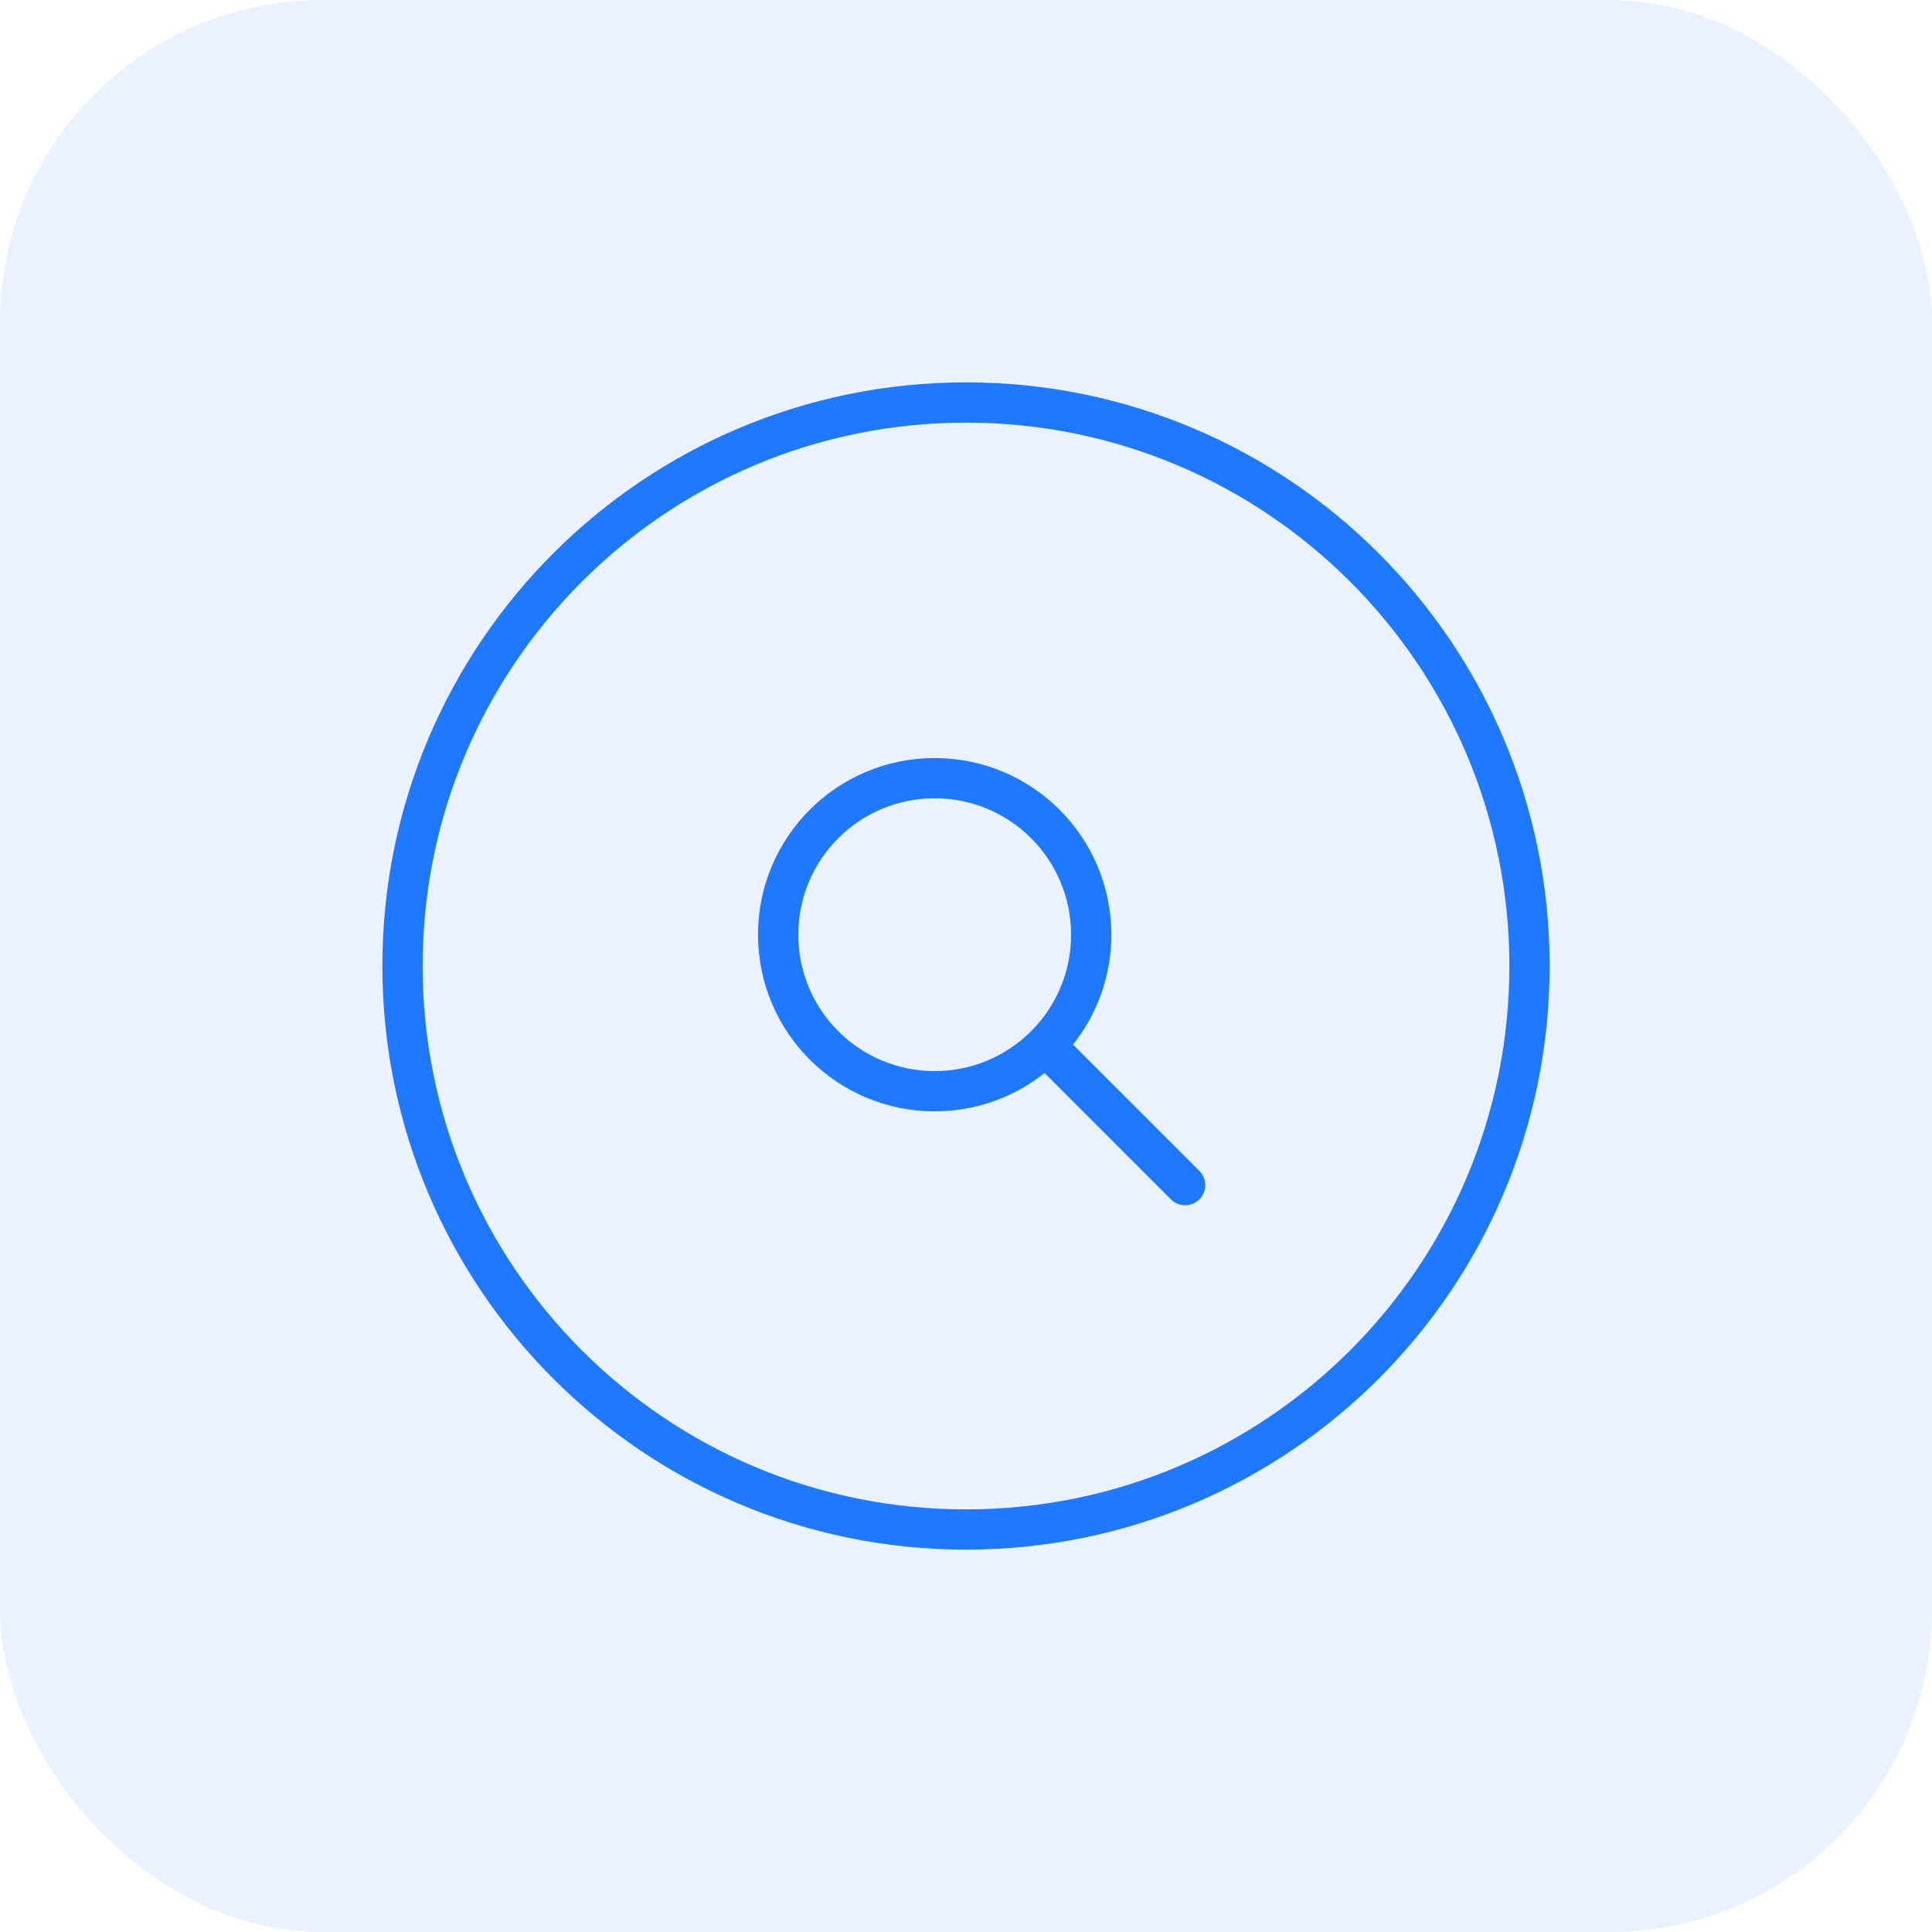
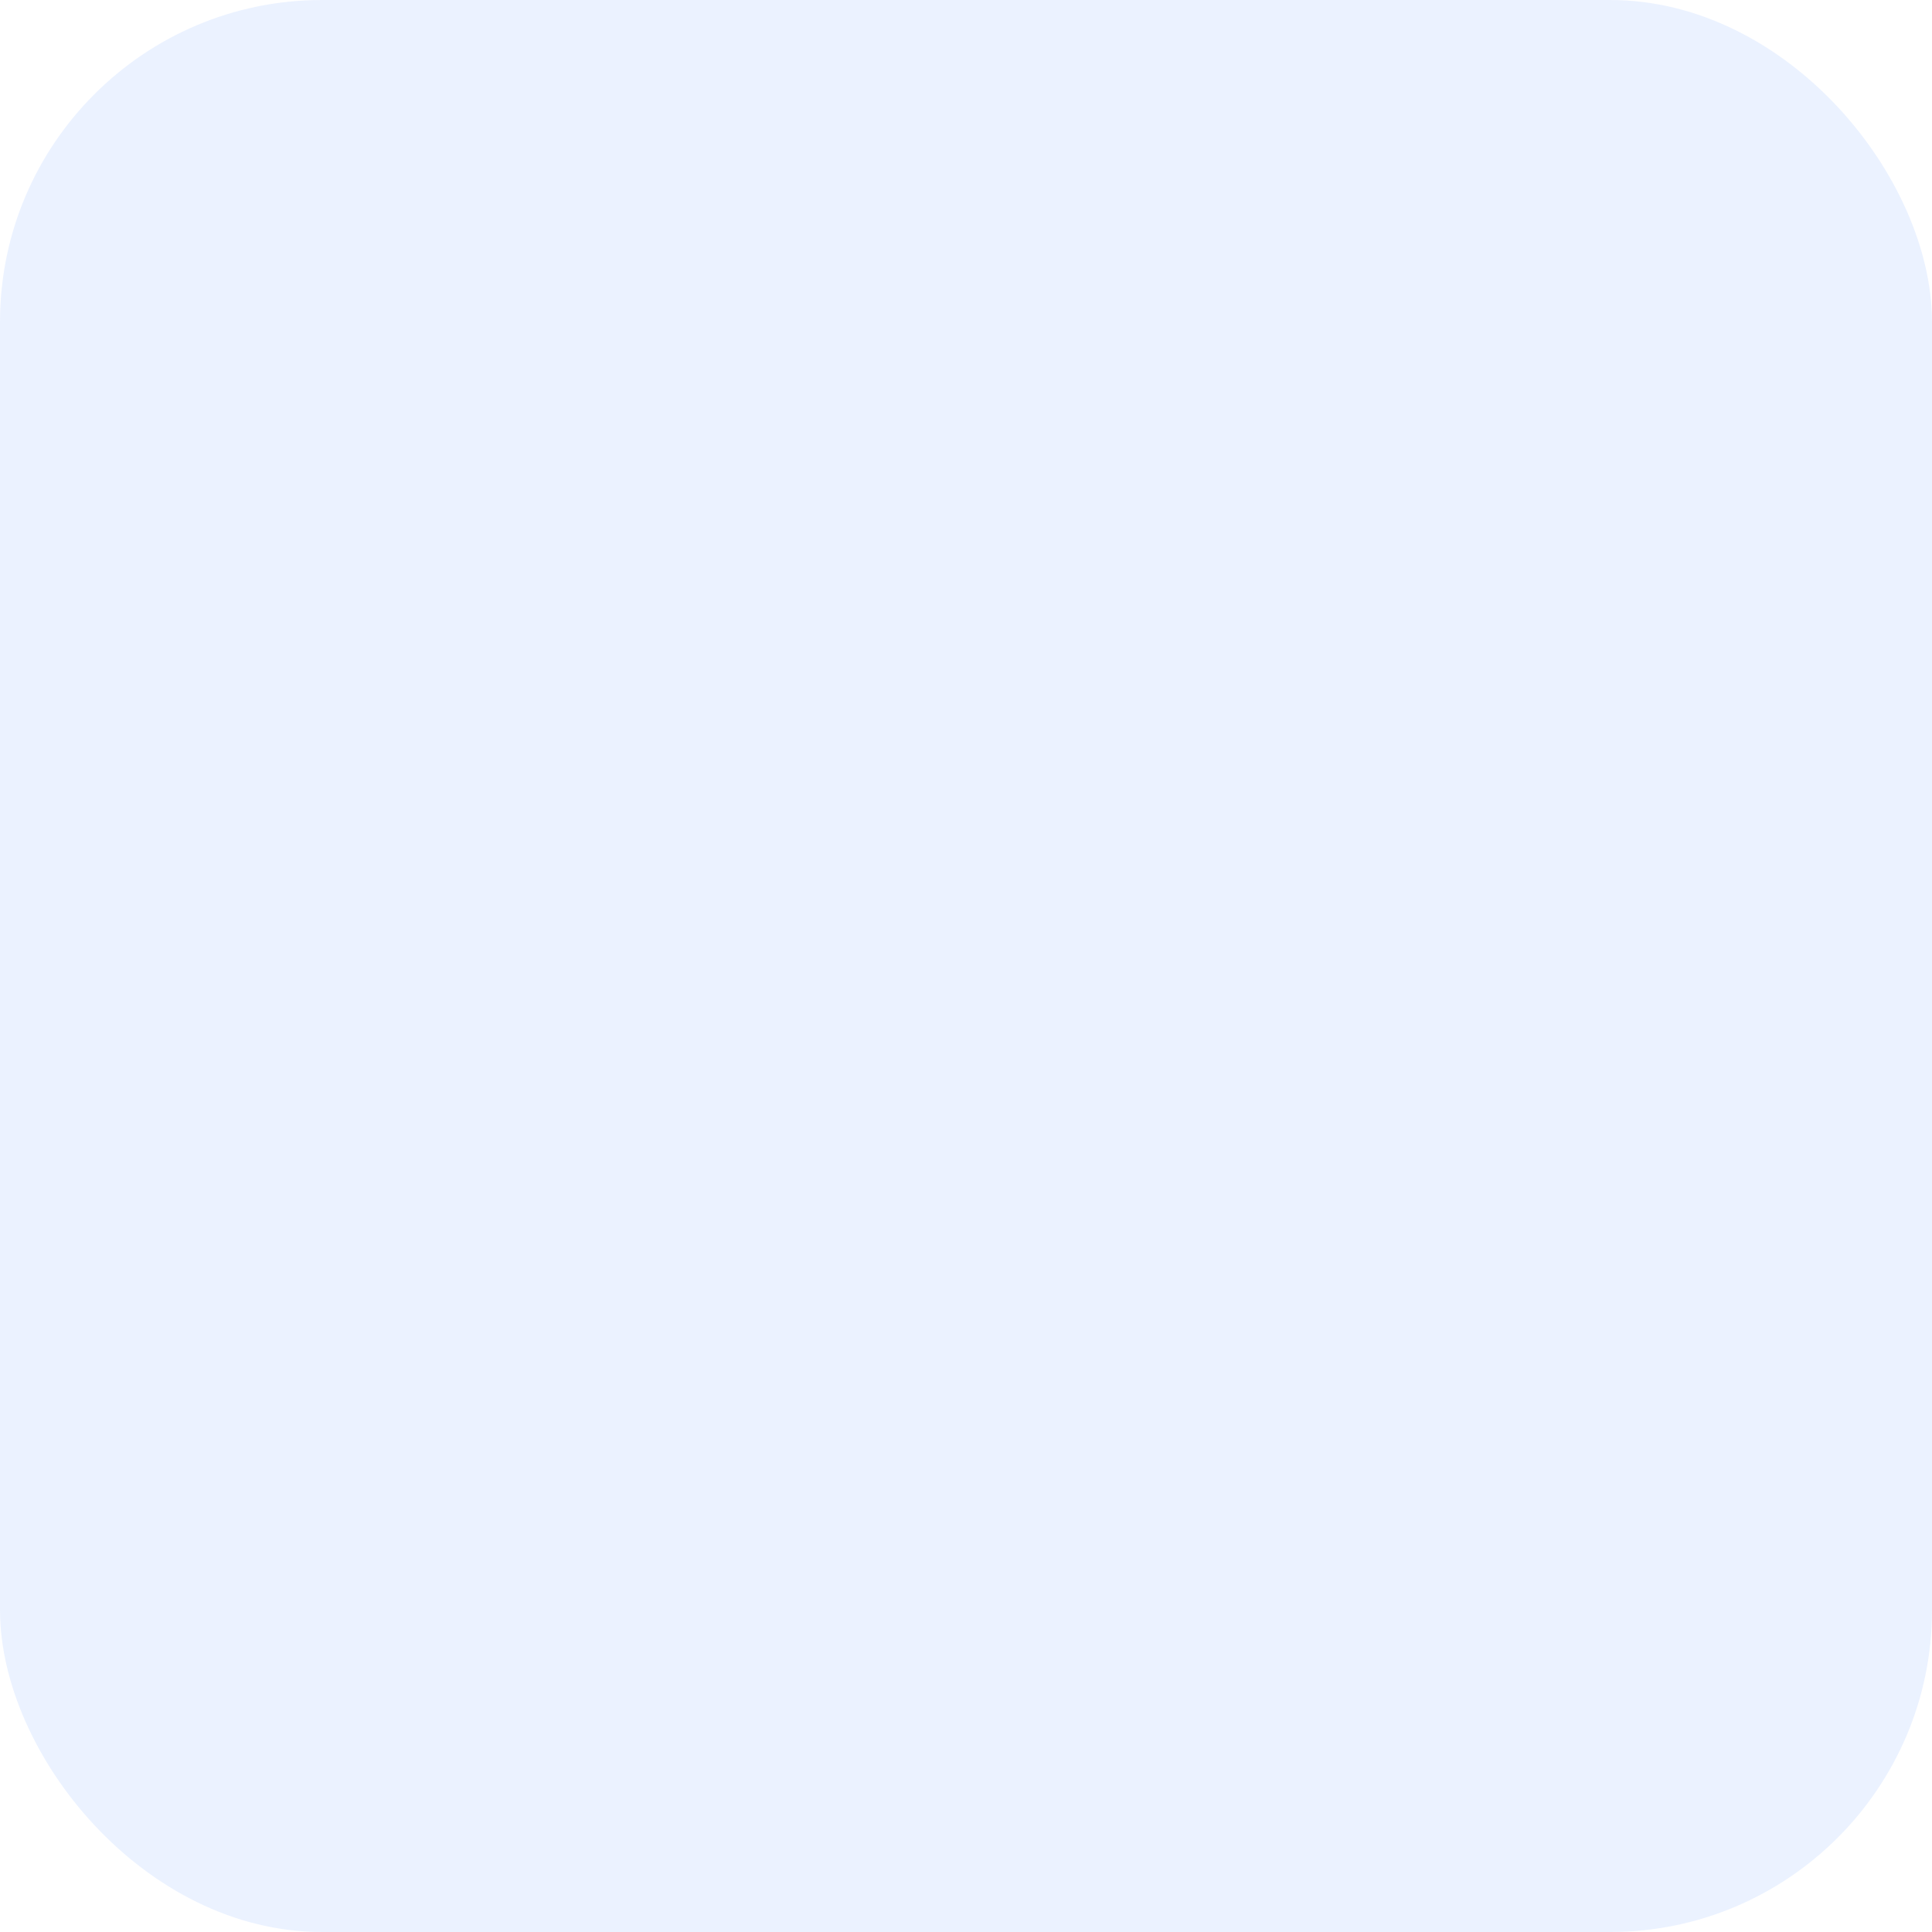
<svg xmlns="http://www.w3.org/2000/svg" width="48" height="48" viewBox="0 0 48 48" fill="none">
  <rect opacity="0.1" width="48" height="48" rx="8" fill="#337FFF" />
-   <path d="M29.444 29.444L25.972 25.972M24 38C16.267 38 10 31.733 10 24C10 16.267 16.267 10 24 10C31.733 10 38 16.267 38 24C38 31.733 31.733 38 24 38ZM27.111 23.222C27.111 25.37 25.37 27.111 23.222 27.111C21.074 27.111 19.333 25.37 19.333 23.222C19.333 21.074 21.074 19.333 23.222 19.333C25.37 19.333 27.111 21.074 27.111 23.222Z" stroke="#1E79FF" stroke-linecap="round" stroke-linejoin="round" />
</svg>